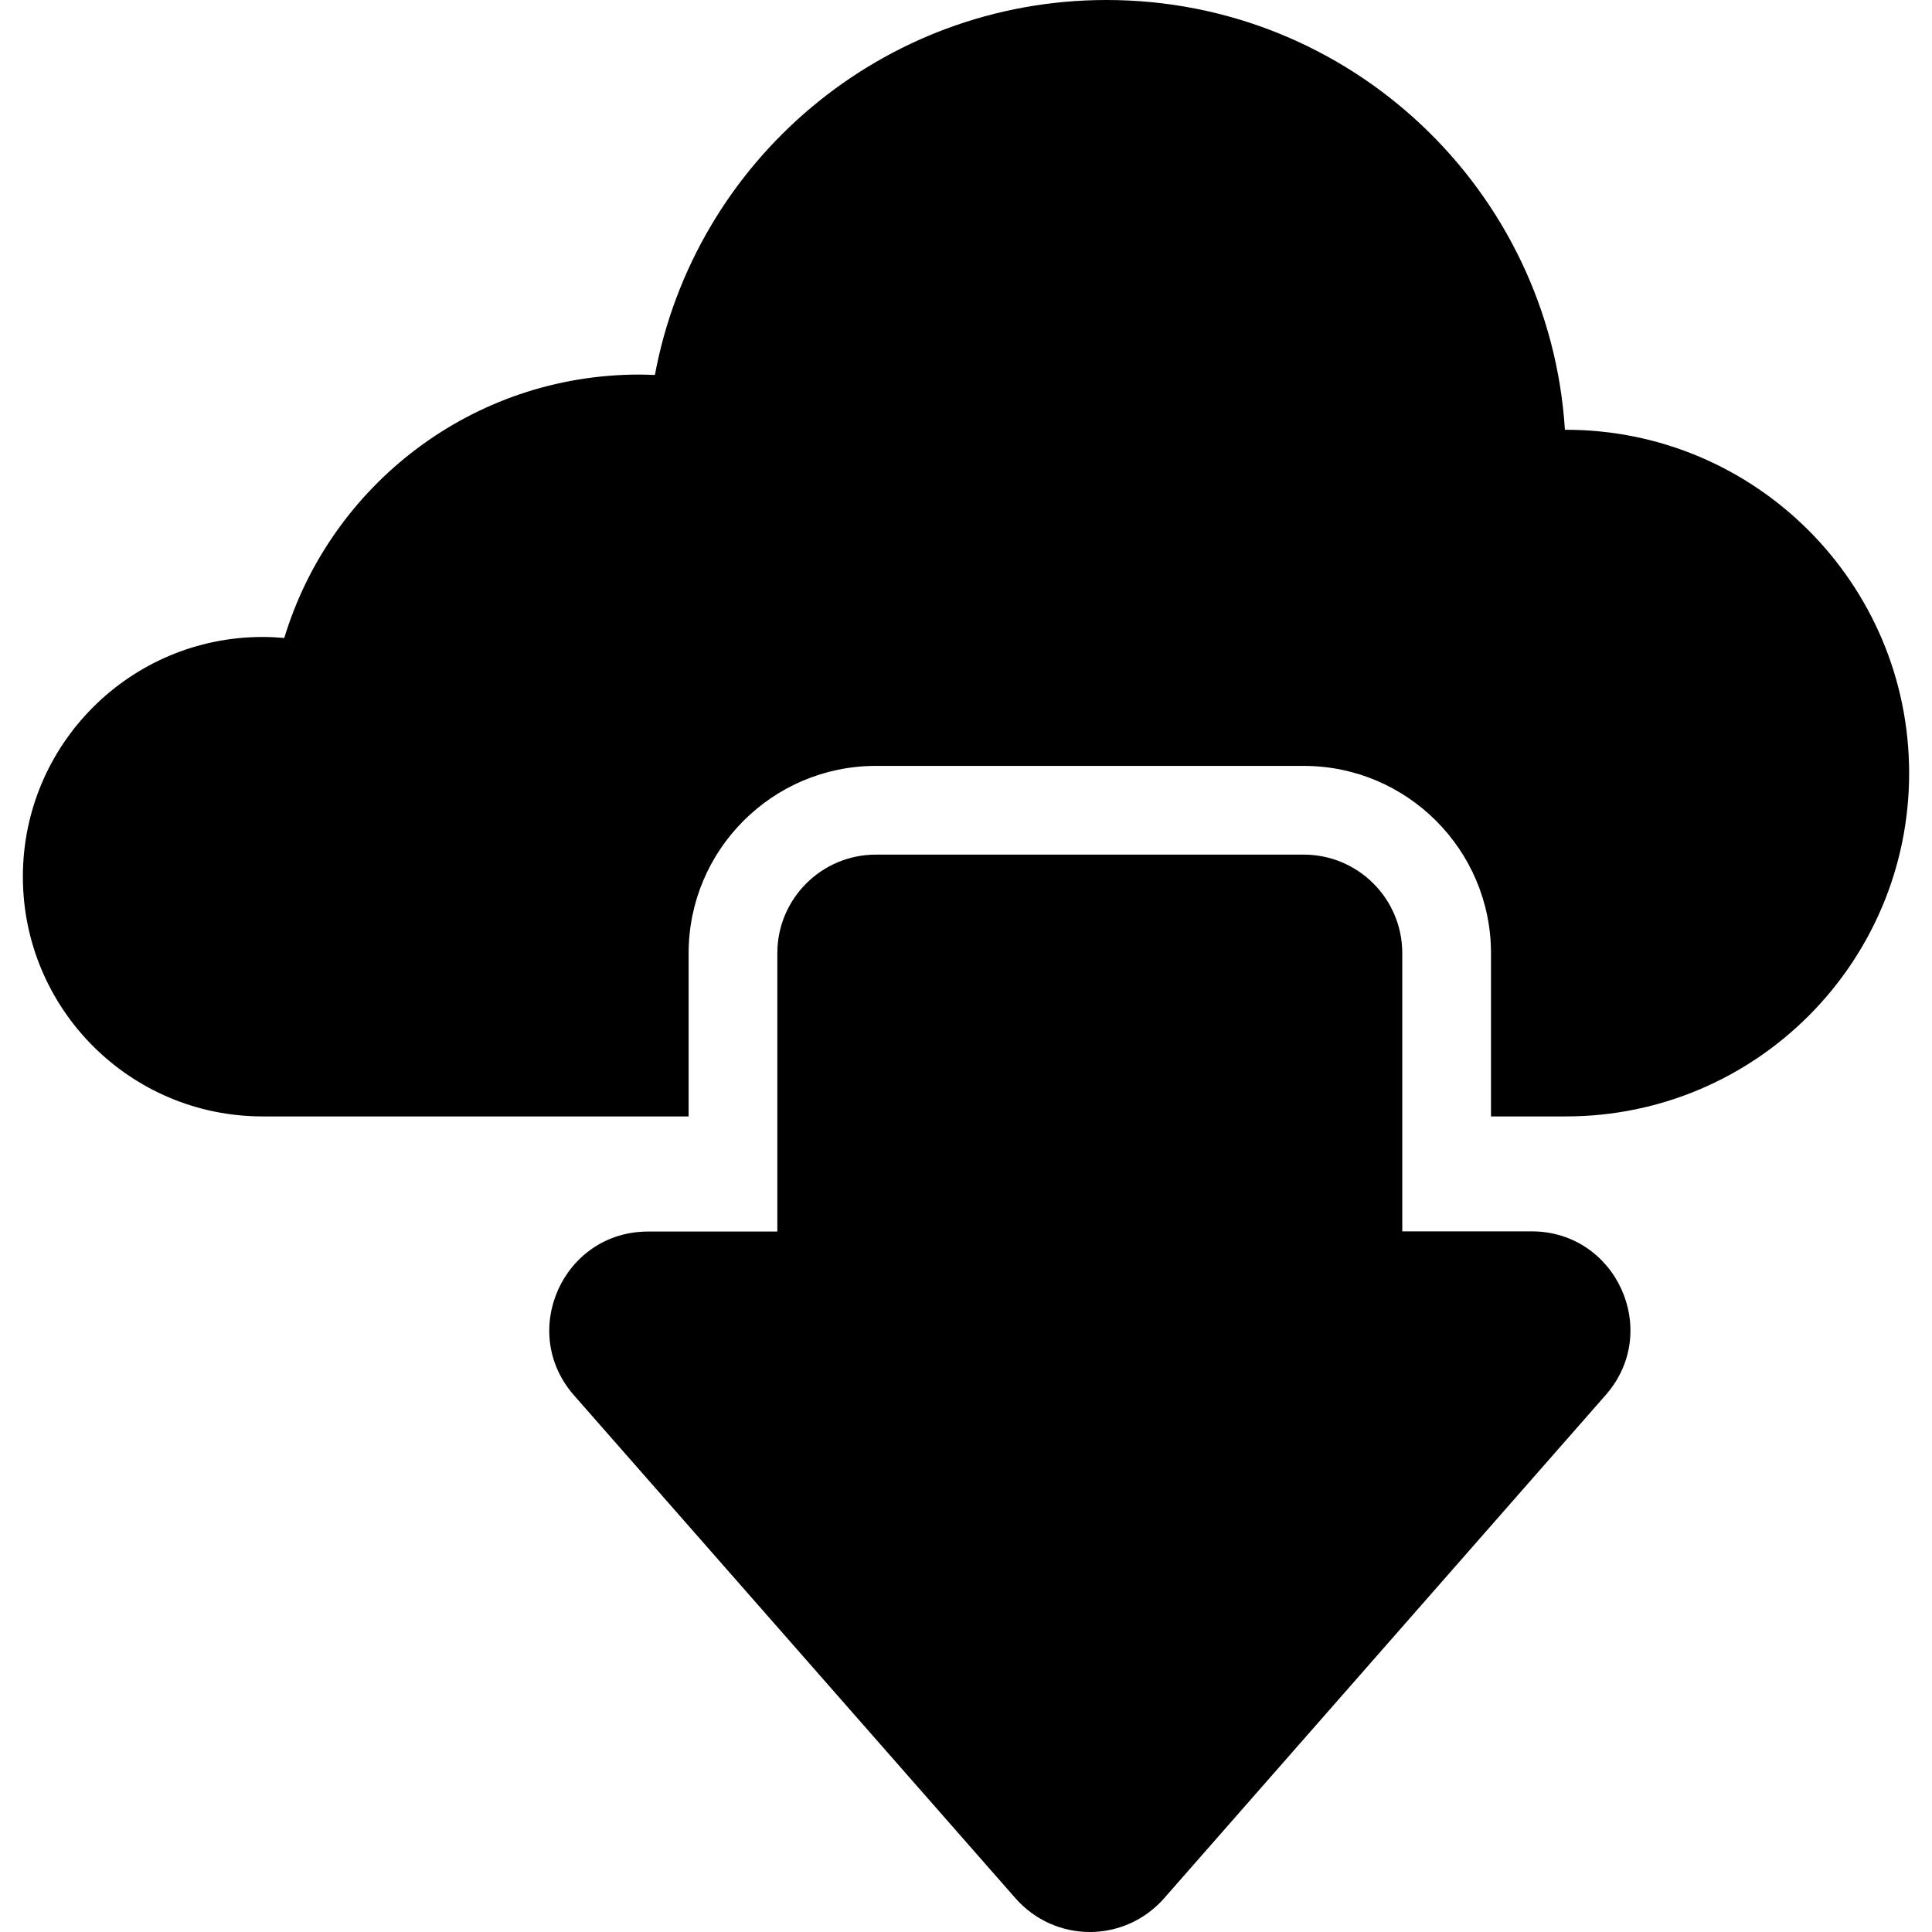
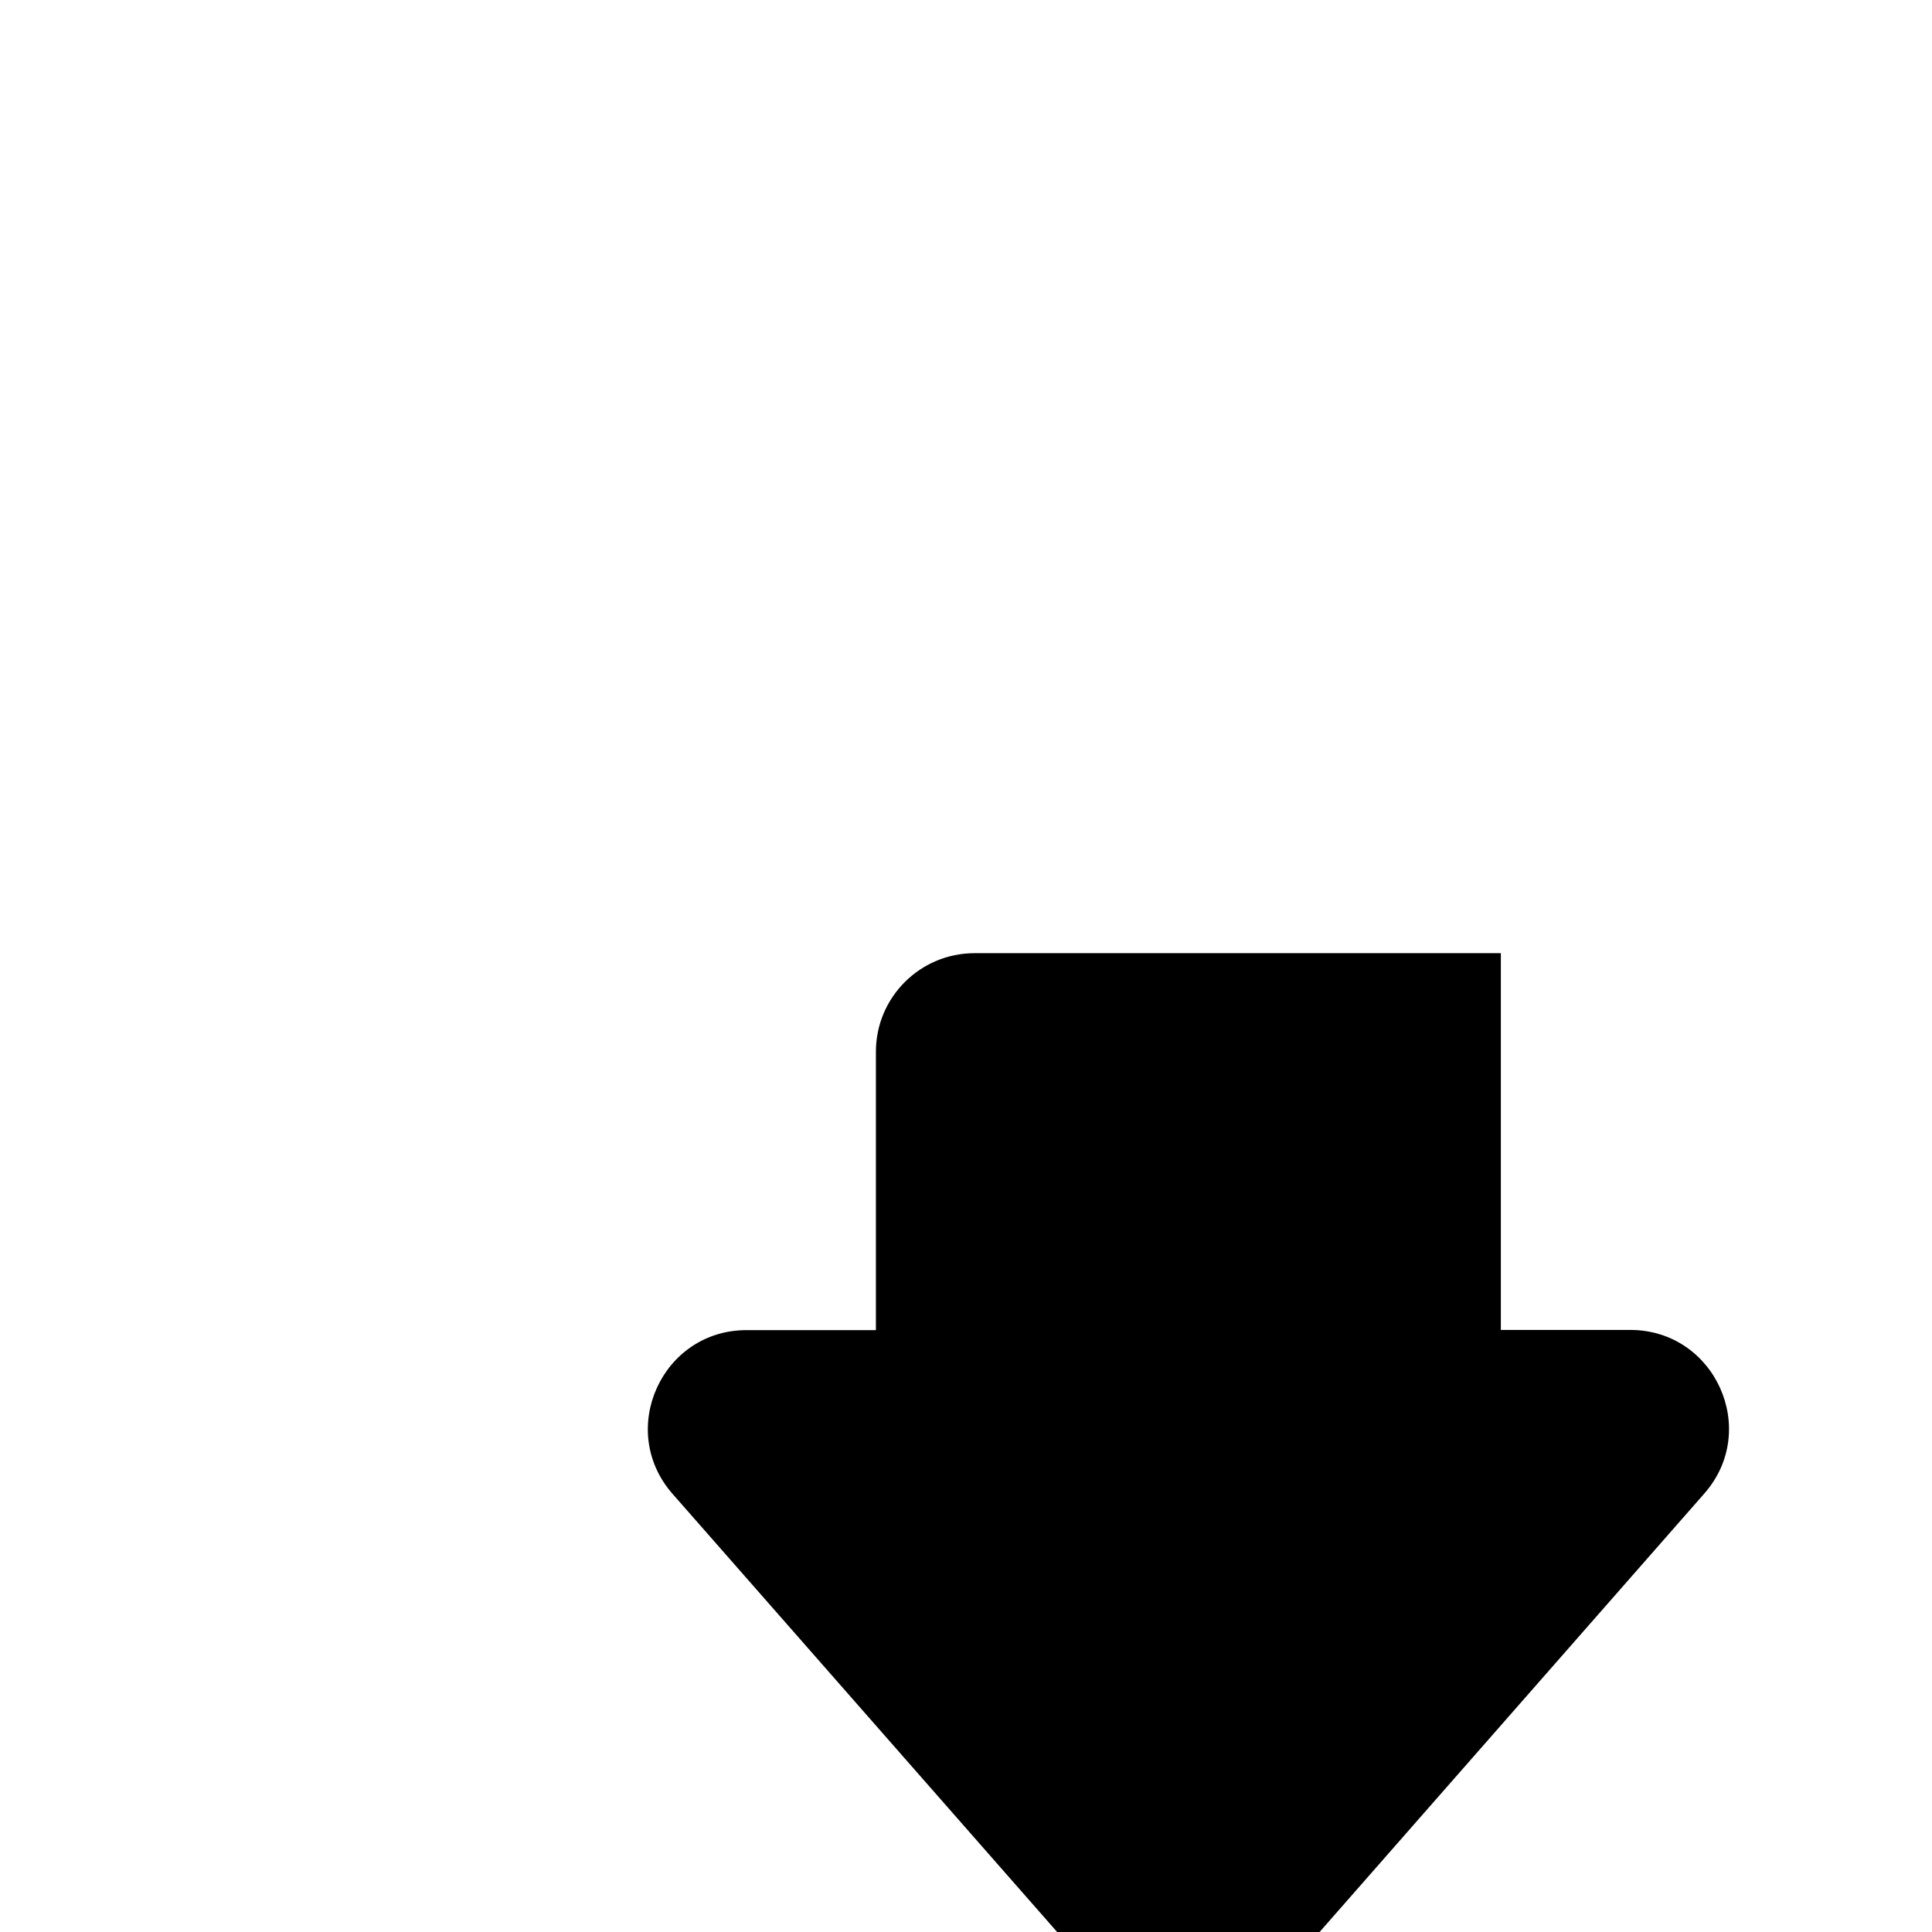
<svg xmlns="http://www.w3.org/2000/svg" fill="#000000" version="1.1" id="Capa_1" width="800px" height="800px" viewBox="0 0 980 980" xml:space="preserve">
  <g>
-     <path d="M794.299,218c-0.199,0-0.299,0-0.5,0C786.1,96.3,684.9,0,561.299,0C447.2,0,352.299,82,332.2,190.2   c-2.601-0.1-5.3-0.2-7.9-0.2c-85,0-156.7,56.3-180.1,133.6c-3.6-0.3-7.3-0.5-11-0.5c-67.1,0-121.6,54.4-121.6,121.6   c0,67.1,54.4,121.6,121.6,121.6c1,0,216.1,0,216.1,0v-82.8c0-52.4,42.601-95,95-95h217c52.4,0,95,42.6,95,95v82.8h38   c96.201,0,174.102-78,174.102-174.1C968.4,296.1,890.5,218,794.299,218z" />
-     <path d="M711.299,483.5c0-27.6-22.398-50-50-50h-217c-27.6,0-50,22.4-50,50v141.2h-65.6c-43,0-65.9,50.7-37.6,83l224.1,255.3   c10,11.3,23.801,17,37.6,17c13.801,0,27.602-5.7,37.602-17l224.1-255.4c28.4-32.3,5.4-83-37.6-83h-65.602V483.5L711.299,483.5z" />
+     <path d="M711.299,483.5h-217c-27.6,0-50,22.4-50,50v141.2h-65.6c-43,0-65.9,50.7-37.6,83l224.1,255.3   c10,11.3,23.801,17,37.6,17c13.801,0,27.602-5.7,37.602-17l224.1-255.4c28.4-32.3,5.4-83-37.6-83h-65.602V483.5L711.299,483.5z" />
  </g>
</svg>